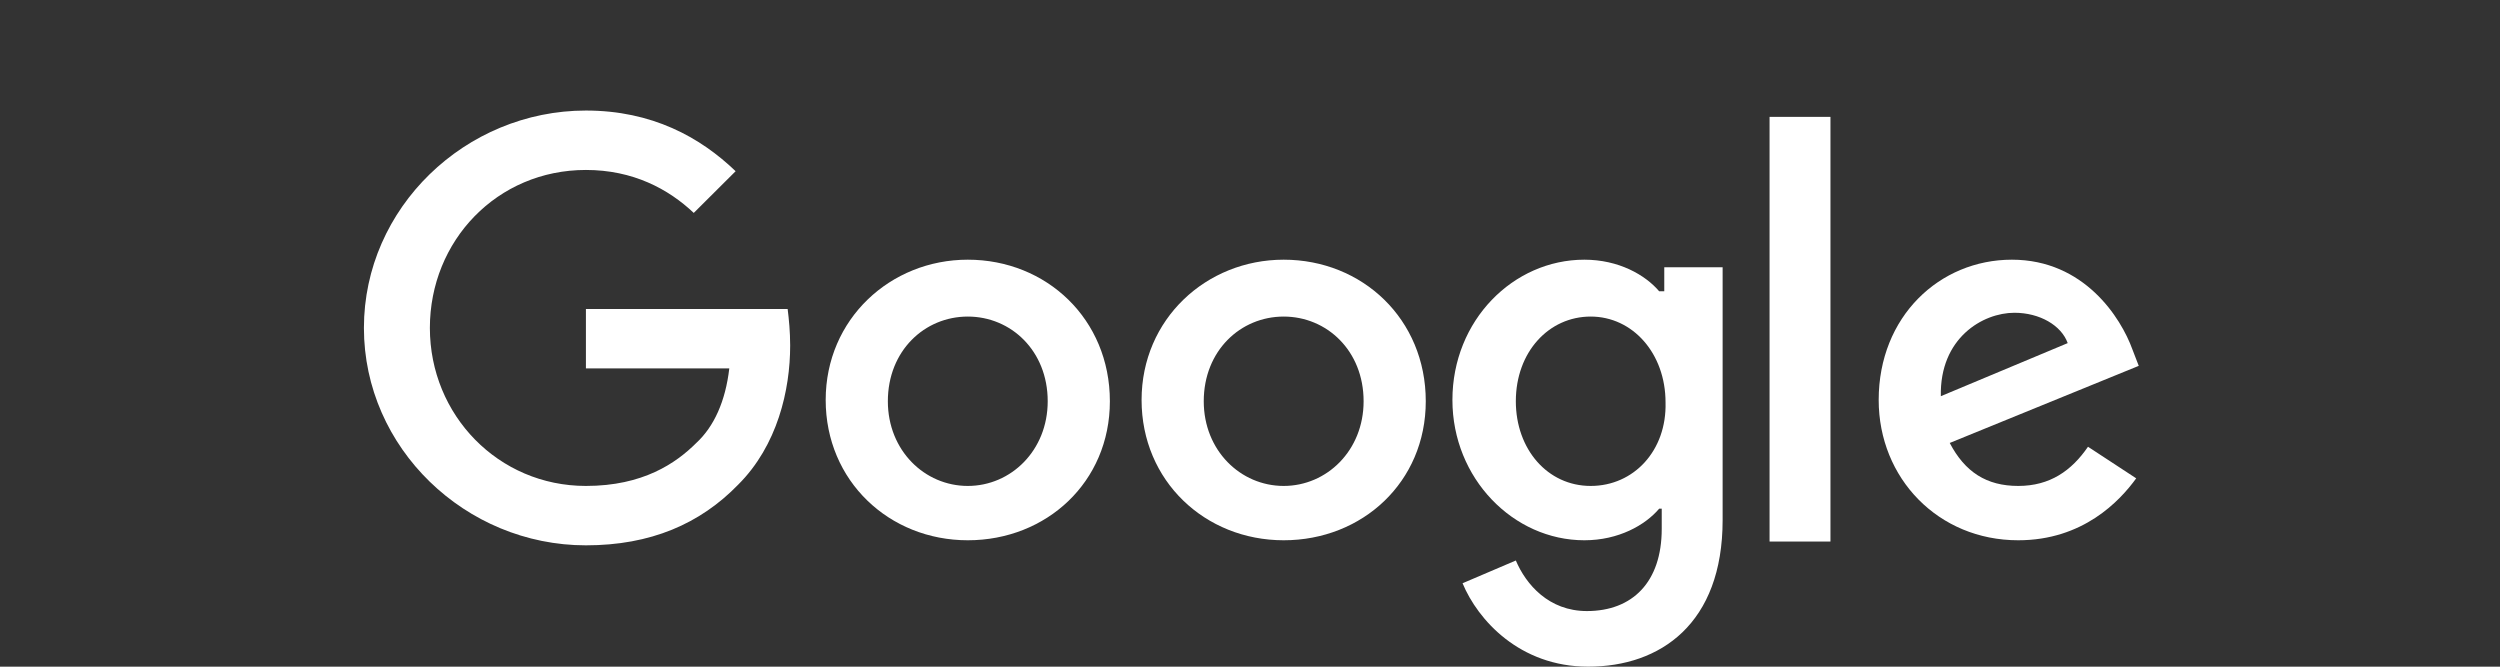
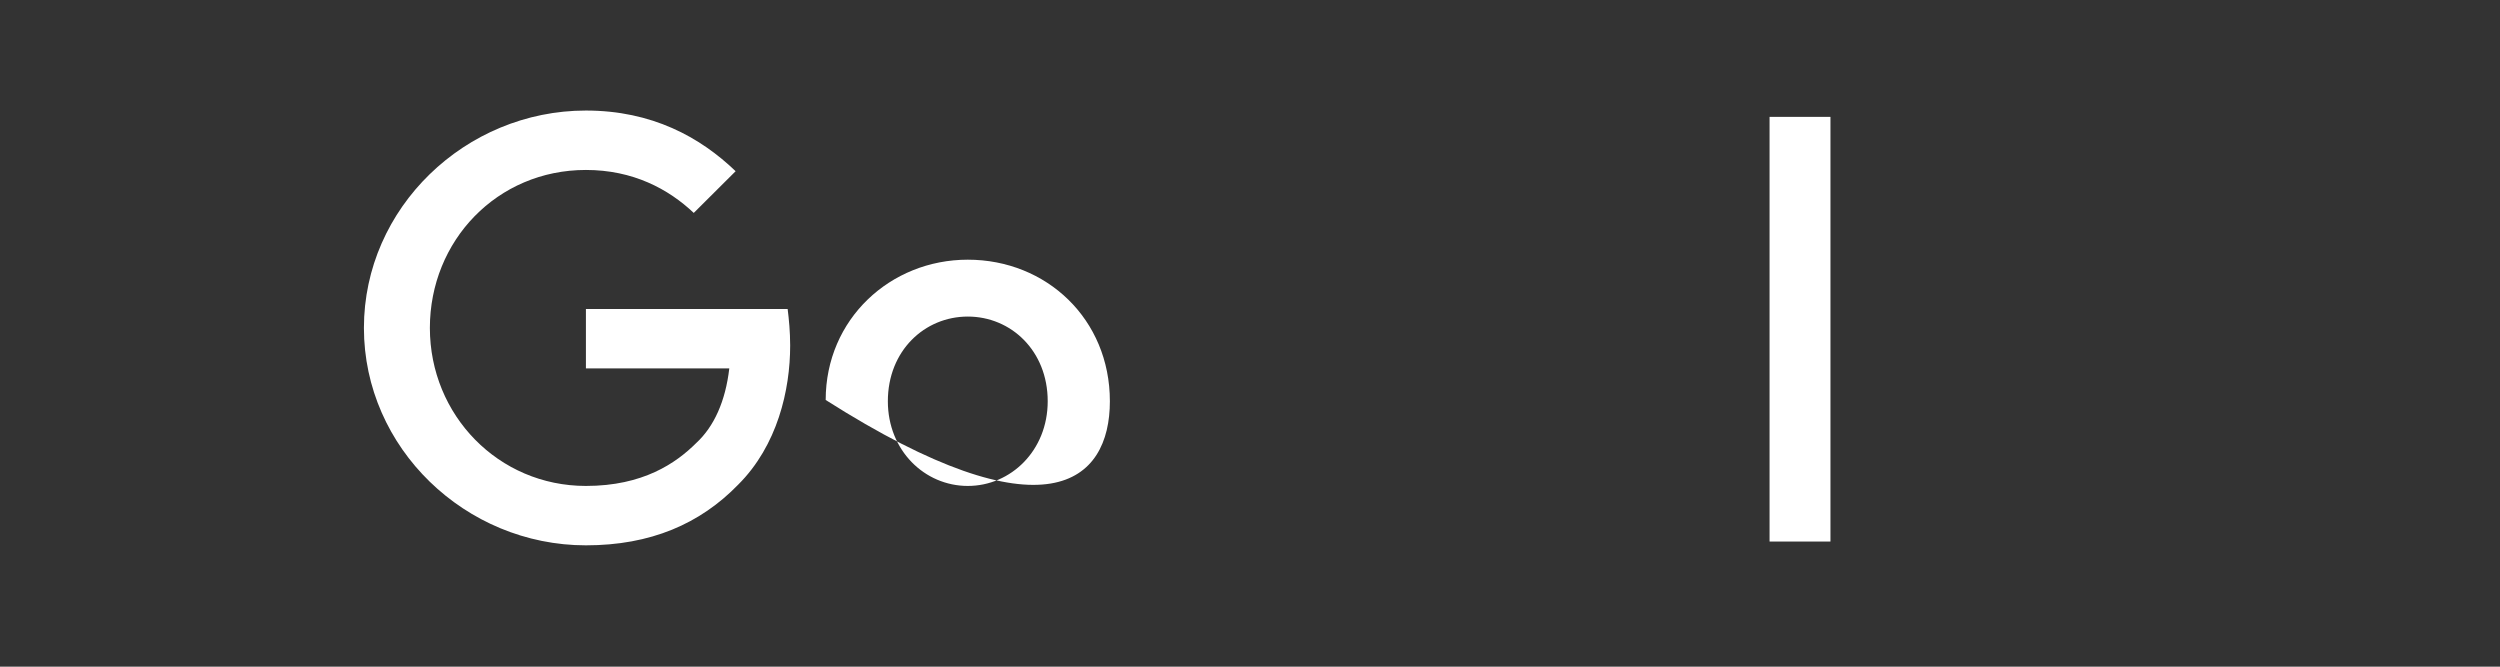
<svg xmlns="http://www.w3.org/2000/svg" width="120" height="32" viewBox="0 0 120 32" fill="none">
  <rect x="0" y="0" width="120" height="32" fill="#333333" stroke="none" />
  <path d="M28.124 14.831V17.683H35.006C34.823 19.26 34.275 20.473 33.422 21.262C32.448 22.233 30.865 23.325 28.124 23.325C23.923 23.325 20.634 19.927 20.634 15.741C20.634 11.555 23.862 8.158 28.124 8.158C30.378 8.158 32.083 9.068 33.3 10.22L35.31 8.218C33.605 6.58 31.291 5.306 28.124 5.306C22.339 5.306 17.468 9.978 17.468 15.741C17.468 21.505 22.339 26.176 28.124 26.176C31.23 26.176 33.605 25.145 35.432 23.264C37.32 21.383 37.928 18.714 37.928 16.59C37.928 15.923 37.868 15.316 37.807 14.831H28.124Z" fill="white" />
-   <path d="M46.454 12.465C42.739 12.465 39.633 15.316 39.633 19.199C39.633 23.082 42.678 25.933 46.454 25.933C50.229 25.933 53.274 23.142 53.274 19.26C53.274 15.316 50.229 12.465 46.454 12.465ZM46.454 23.325C44.383 23.325 42.617 21.626 42.617 19.26C42.617 16.833 44.383 15.195 46.454 15.195C48.524 15.195 50.29 16.833 50.29 19.26C50.29 21.626 48.524 23.325 46.454 23.325Z" fill="white" />
-   <path d="M79.763 13.982H79.641C78.972 13.193 77.693 12.465 76.049 12.465C72.638 12.465 69.716 15.377 69.716 19.199C69.716 22.96 72.638 25.933 76.049 25.933C77.693 25.933 78.972 25.205 79.641 24.416H79.763V25.387C79.763 27.935 78.363 29.331 76.171 29.331C74.344 29.331 73.248 28.056 72.76 26.904L70.203 27.996C70.933 29.755 72.943 32 76.231 32C79.702 32 82.686 29.937 82.686 24.962V12.829H79.885V13.982H79.763ZM76.353 23.325C74.283 23.325 72.76 21.565 72.76 19.26C72.76 16.894 74.344 15.195 76.353 15.195C78.363 15.195 79.946 16.954 79.946 19.32C80.007 21.626 78.424 23.325 76.353 23.325Z" fill="white" />
-   <path d="M61.617 12.465C57.902 12.465 54.796 15.316 54.796 19.199C54.796 23.082 57.841 25.933 61.617 25.933C65.392 25.933 68.437 23.142 68.437 19.26C68.437 15.316 65.392 12.465 61.617 12.465ZM61.617 23.325C59.546 23.325 57.78 21.626 57.78 19.26C57.78 16.833 59.546 15.195 61.617 15.195C63.687 15.195 65.453 16.833 65.453 19.26C65.453 21.626 63.687 23.325 61.617 23.325Z" fill="white" />
+   <path d="M46.454 12.465C42.739 12.465 39.633 15.316 39.633 19.199C50.229 25.933 53.274 23.142 53.274 19.26C53.274 15.316 50.229 12.465 46.454 12.465ZM46.454 23.325C44.383 23.325 42.617 21.626 42.617 19.26C42.617 16.833 44.383 15.195 46.454 15.195C48.524 15.195 50.29 16.833 50.29 19.26C50.29 21.626 48.524 23.325 46.454 23.325Z" fill="white" />
  <path d="M84.939 5.61H87.862V25.994H84.939V5.61Z" fill="white" />
-   <path d="M96.875 23.325C95.353 23.325 94.317 22.657 93.587 21.262L102.66 17.561L102.356 16.773C101.807 15.256 100.042 12.465 96.57 12.465C93.1 12.465 90.177 15.195 90.177 19.199C90.177 22.96 93.039 25.933 96.875 25.933C99.981 25.933 101.747 24.052 102.538 22.96L100.224 21.444C99.433 22.596 98.397 23.325 96.875 23.325ZM96.692 15.013C97.91 15.013 98.945 15.62 99.25 16.469L93.16 19.017C93.1 16.227 95.17 15.013 96.692 15.013Z" fill="white" />
</svg>